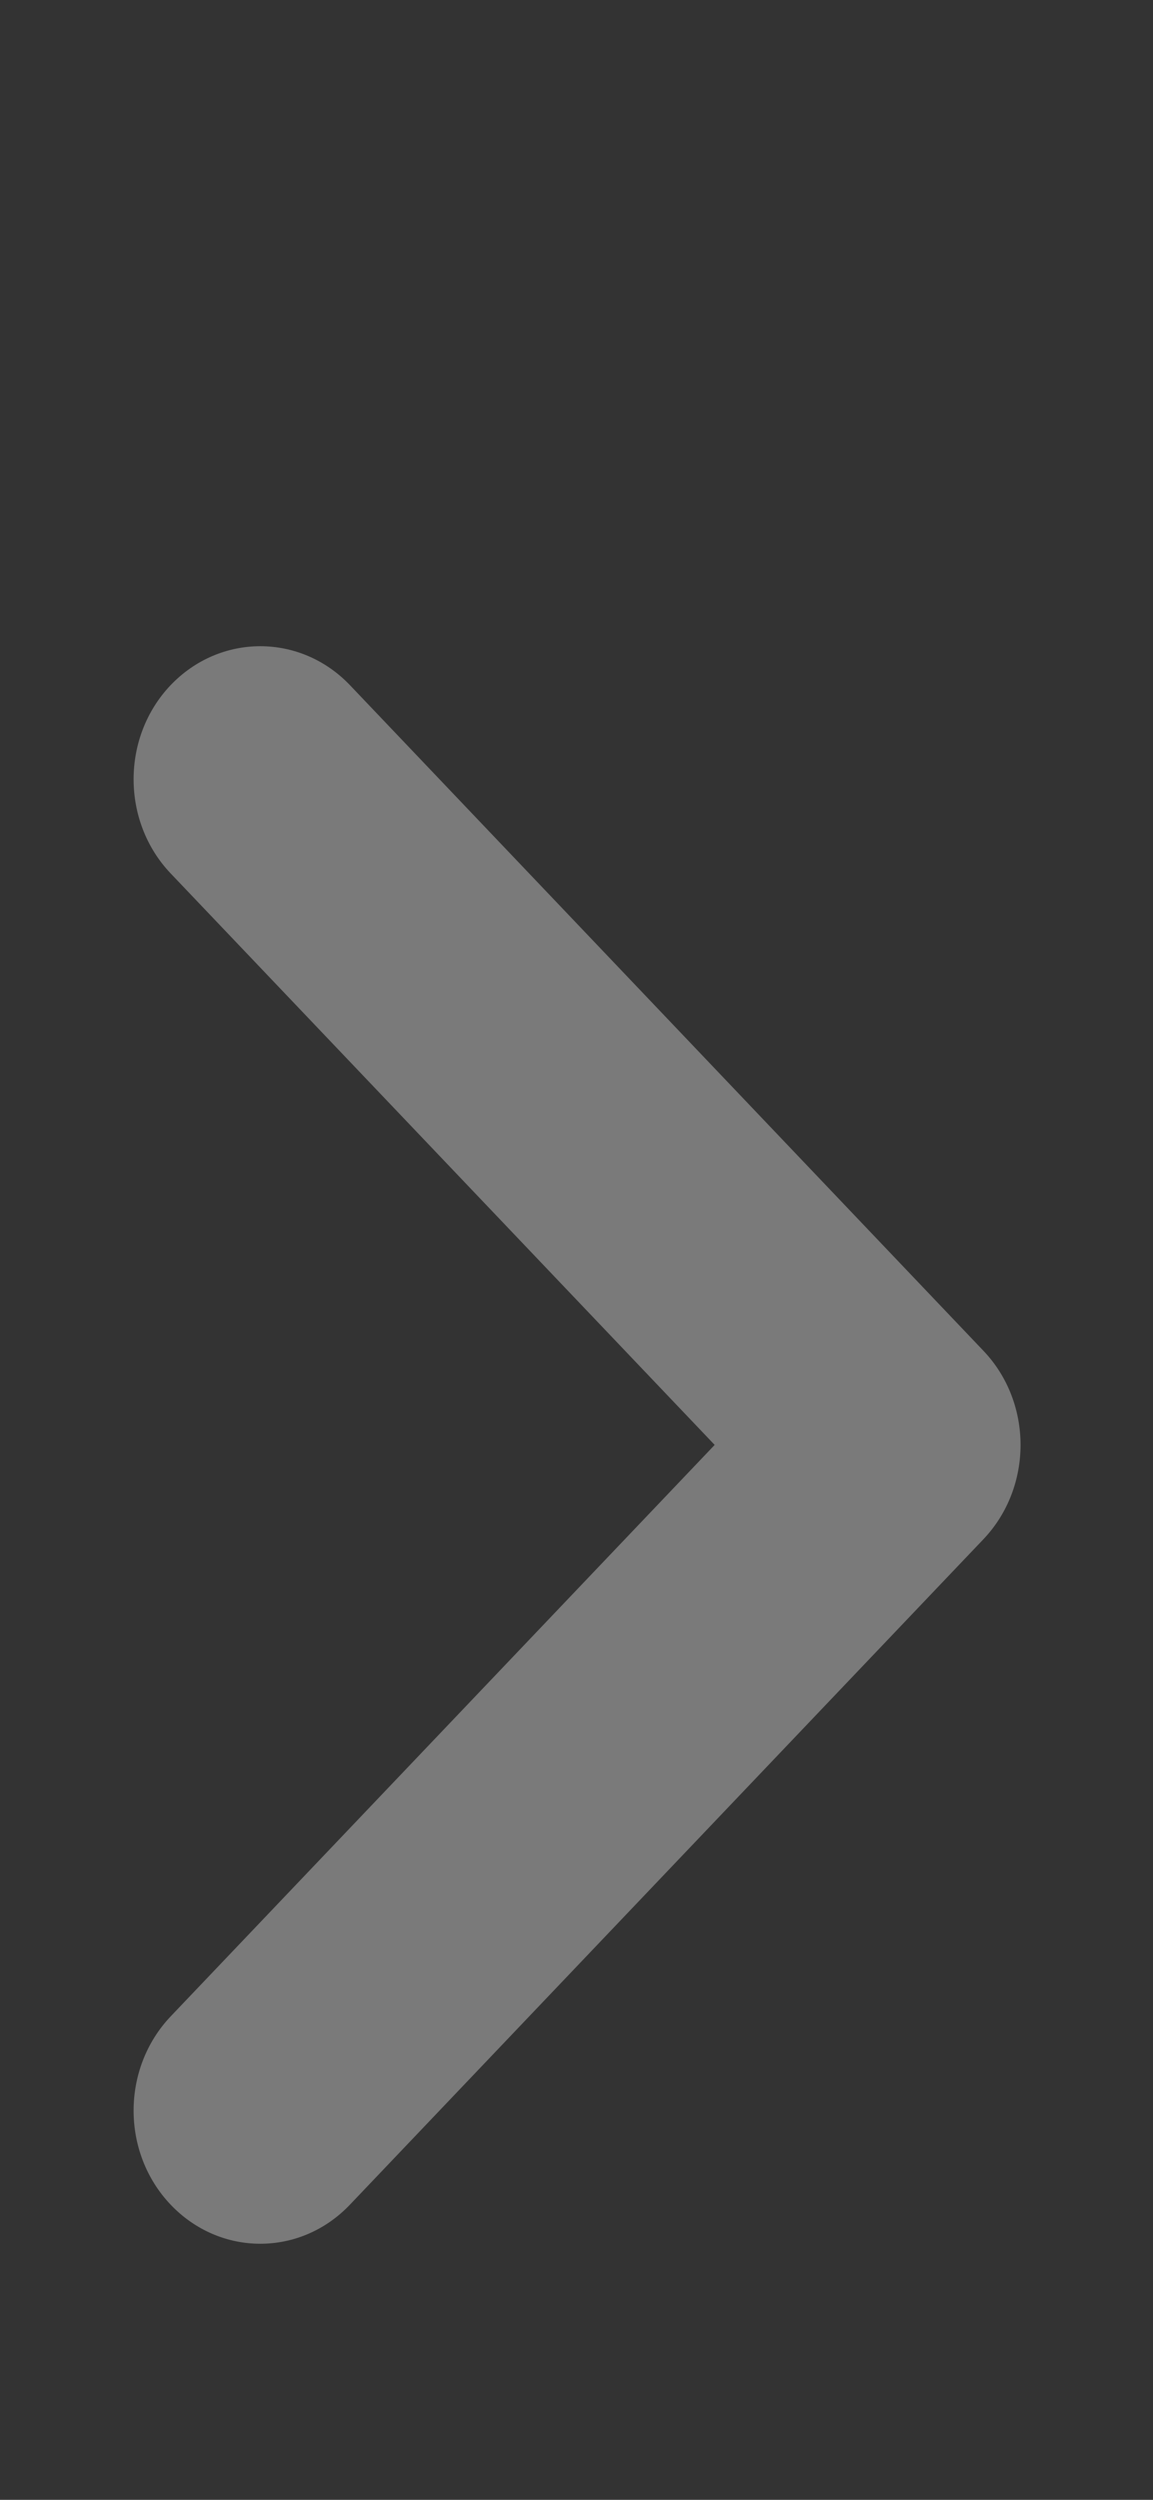
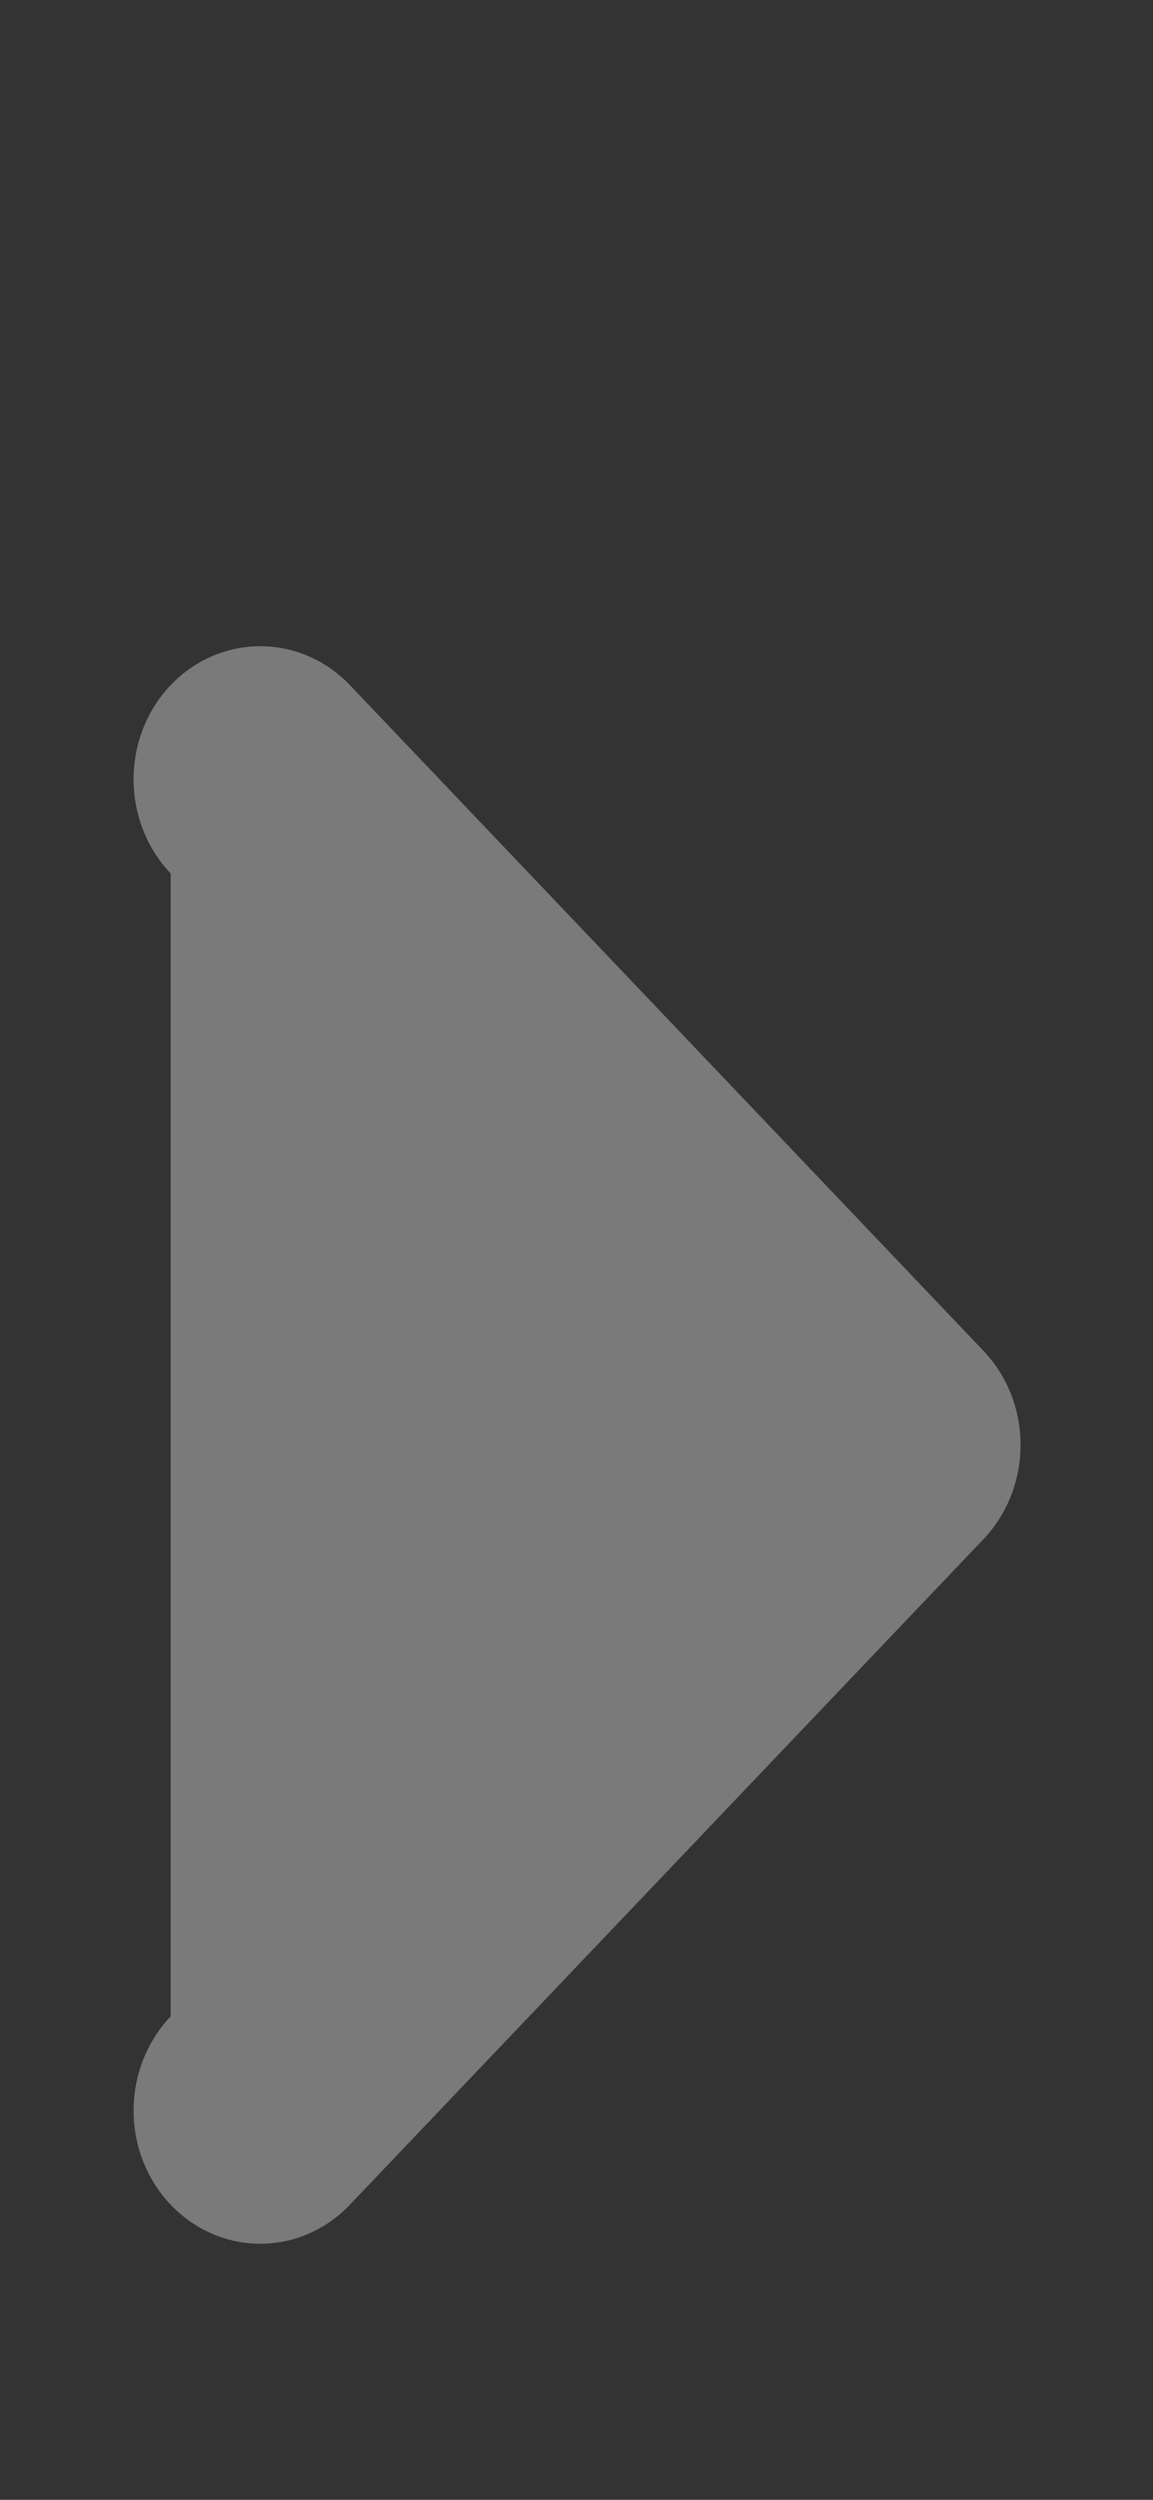
<svg xmlns="http://www.w3.org/2000/svg" width="6" height="13" viewBox="0 0 6 13" fill="none">
  <rect x="0" y="0" width="6" height="13" fill="#333333" stroke="none" />
  <g opacity="0.35">
-     <path fill-rule="evenodd" clip-rule="evenodd" d="M0.888 11.465C0.631 11.195 0.631 10.757 0.888 10.486L3.719 7.514L0.888 4.542C0.631 4.272 0.631 3.833 0.888 3.563C1.146 3.293 1.563 3.293 1.821 3.563L5.118 7.025C5.375 7.295 5.375 7.733 5.118 8.004L1.821 11.465C1.563 11.736 1.146 11.736 0.888 11.465Z" fill="white" />
+     <path fill-rule="evenodd" clip-rule="evenodd" d="M0.888 11.465C0.631 11.195 0.631 10.757 0.888 10.486L0.888 4.542C0.631 4.272 0.631 3.833 0.888 3.563C1.146 3.293 1.563 3.293 1.821 3.563L5.118 7.025C5.375 7.295 5.375 7.733 5.118 8.004L1.821 11.465C1.563 11.736 1.146 11.736 0.888 11.465Z" fill="white" />
  </g>
</svg>